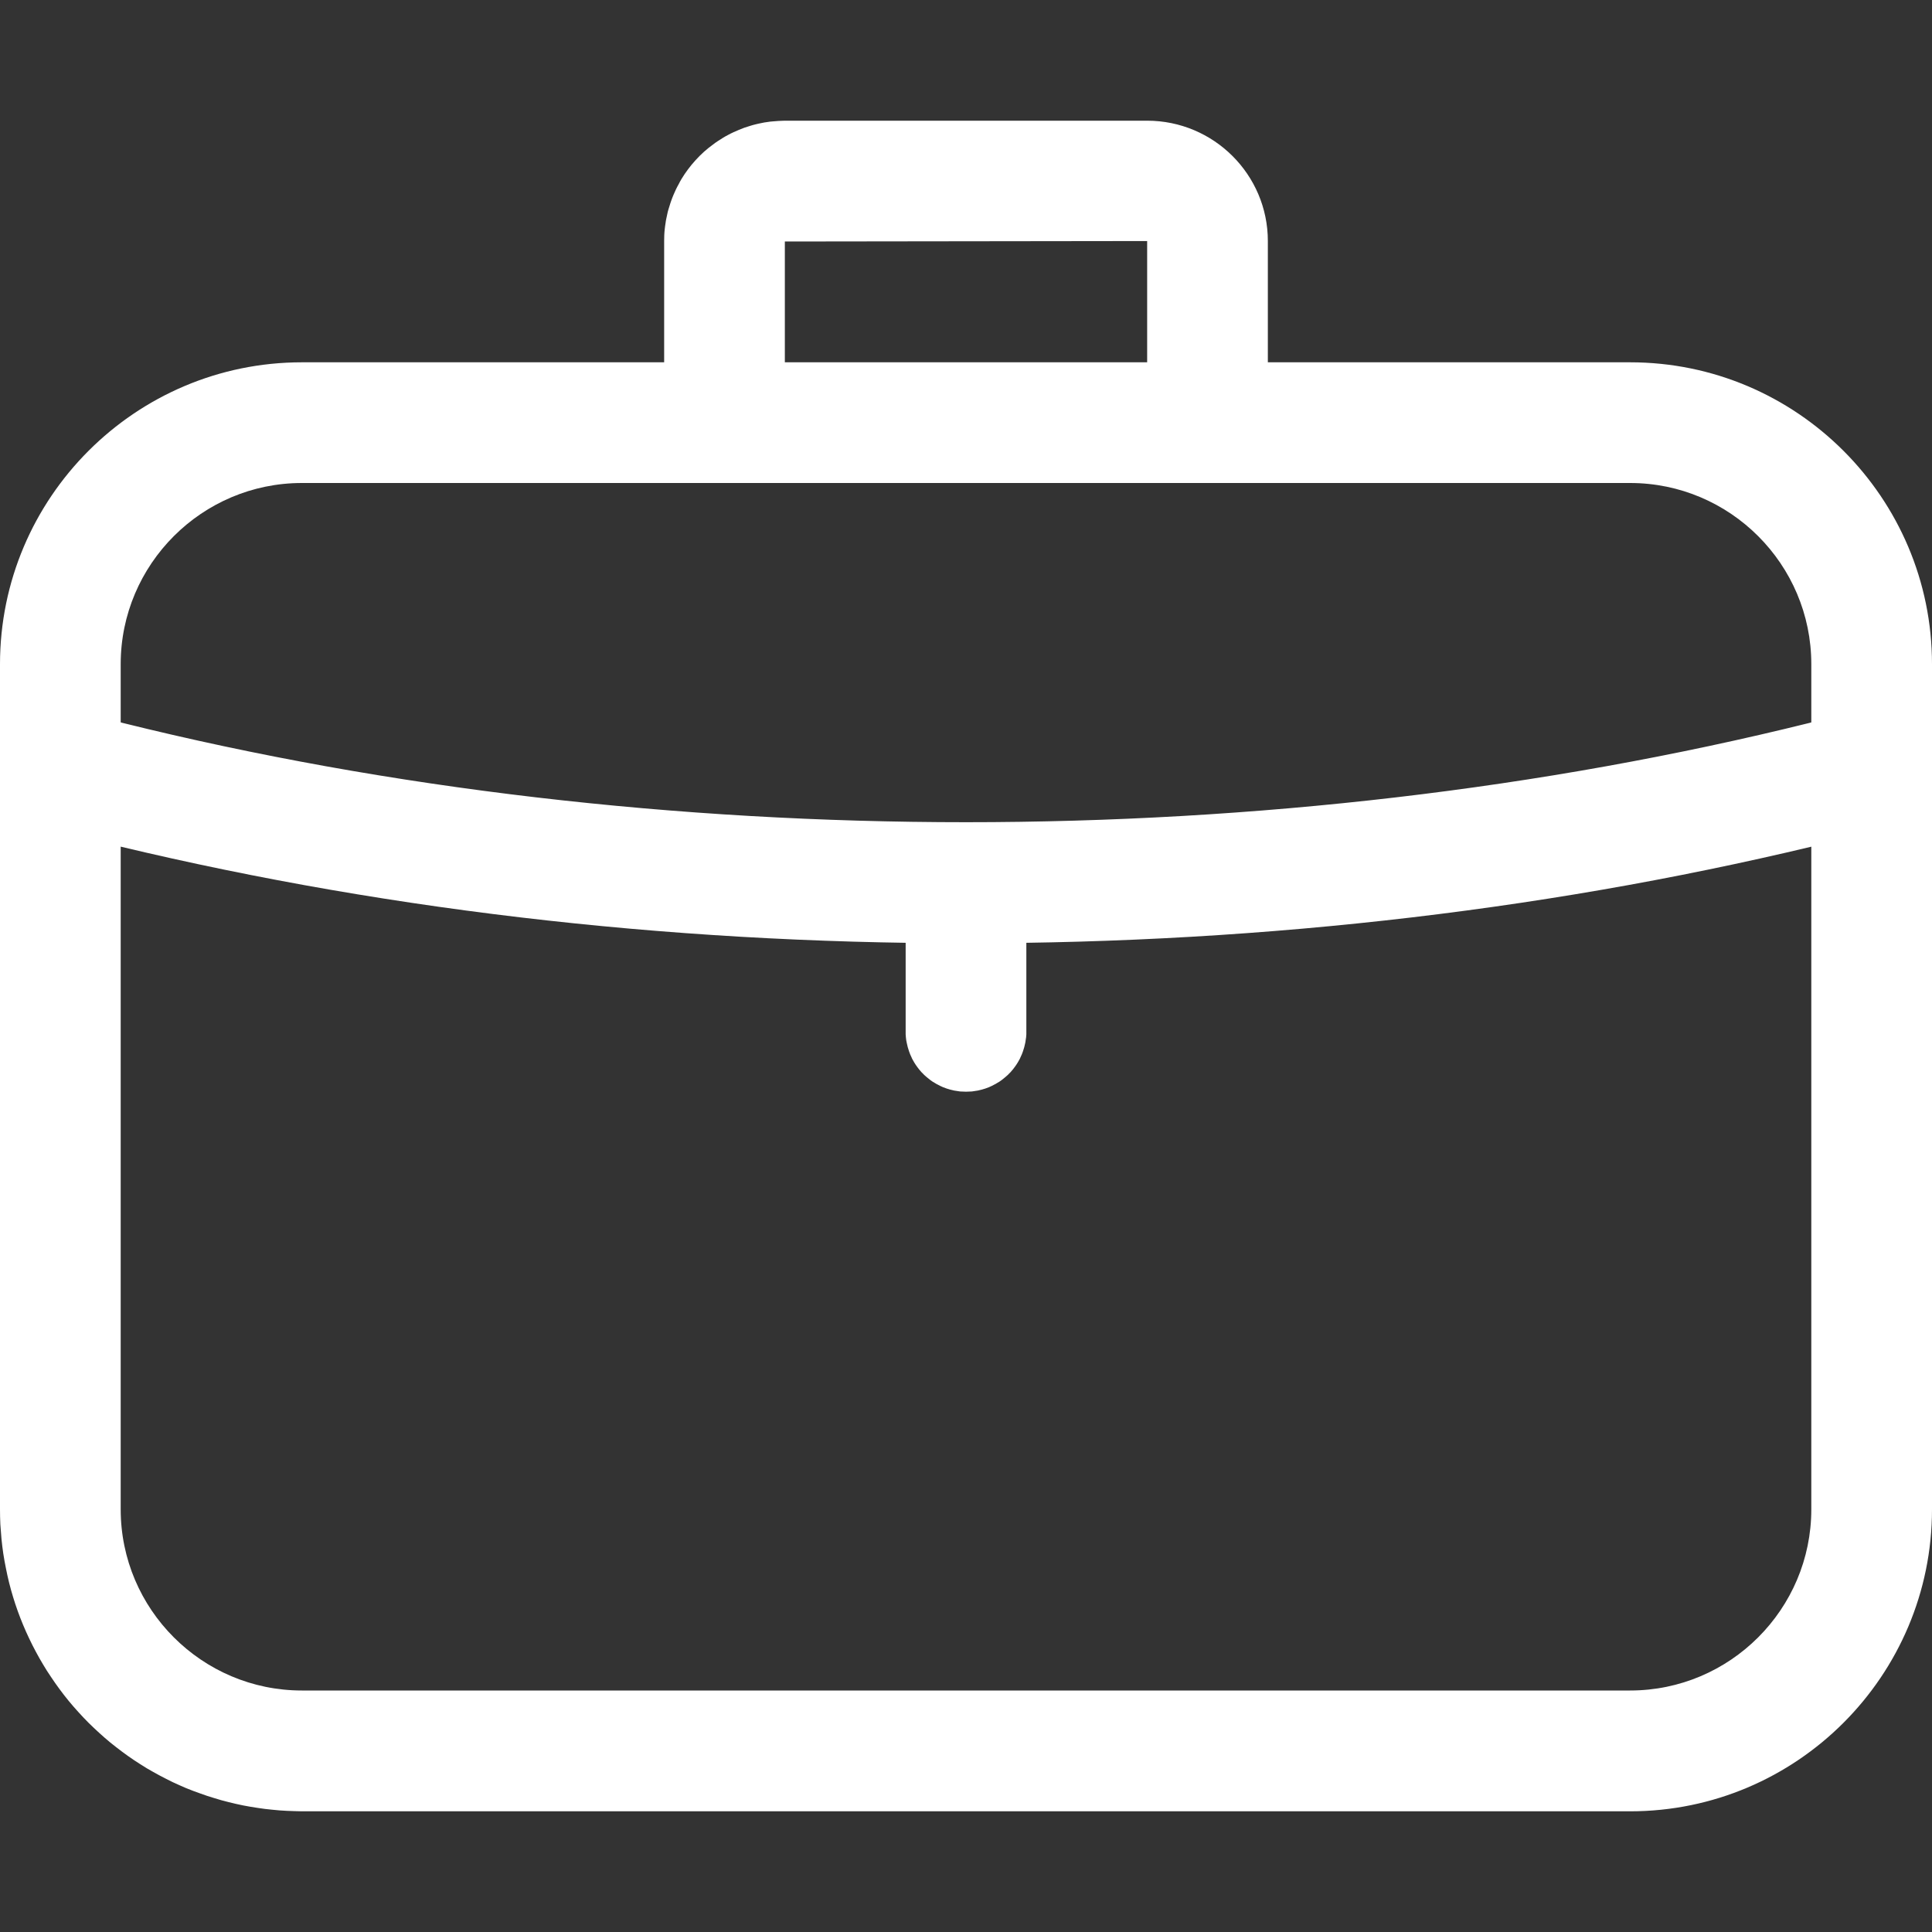
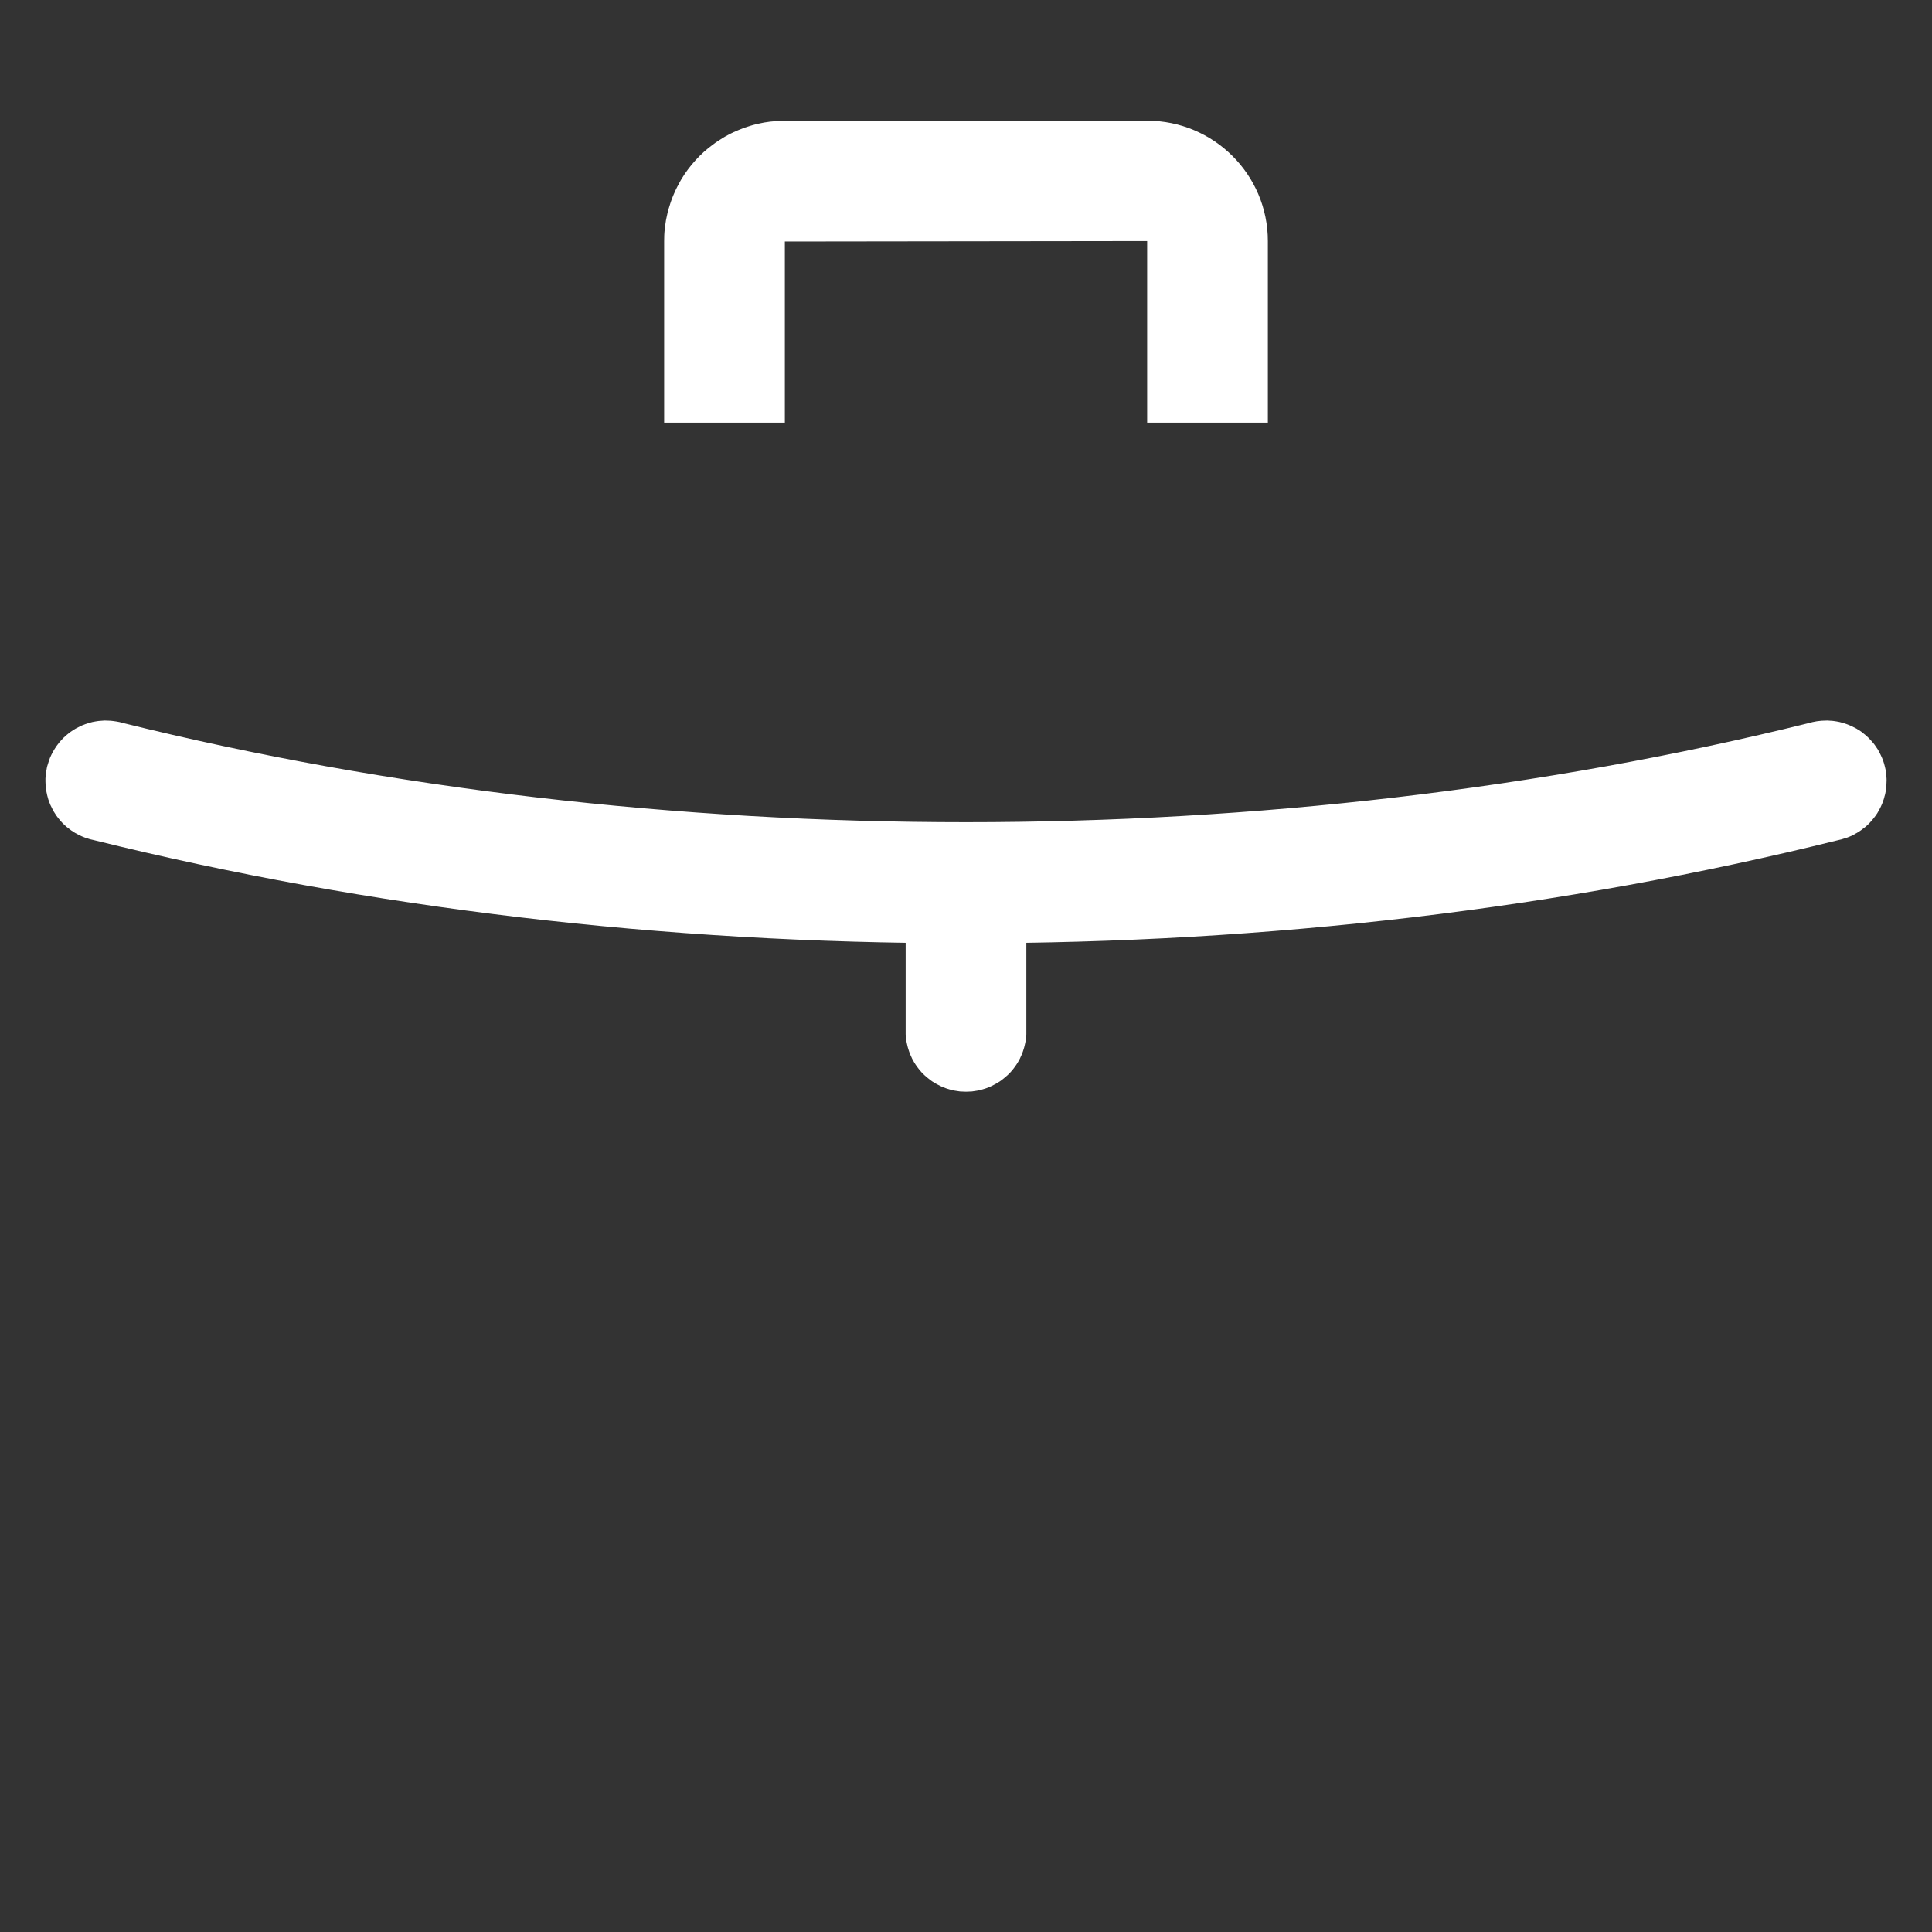
<svg xmlns="http://www.w3.org/2000/svg" width="17" height="17" viewBox="0 0 17 17" fill="none">
  <rect x="0" y="0" width="17" height="17" fill="#333333" stroke="none" />
-   <path d="M14.344 15.938L2.656 15.938C2.613 15.937 2.569 15.936 2.526 15.934C2.483 15.932 2.439 15.929 2.396 15.924C2.353 15.92 2.31 15.915 2.267 15.908C2.224 15.902 2.181 15.894 2.138 15.886C2.096 15.877 2.053 15.868 2.011 15.857C1.969 15.847 1.927 15.835 1.886 15.822C1.844 15.81 1.803 15.796 1.762 15.781C1.721 15.767 1.68 15.751 1.64 15.735C1.6 15.718 1.56 15.7 1.521 15.682C1.482 15.663 1.443 15.643 1.405 15.623C1.366 15.602 1.329 15.581 1.291 15.559C1.254 15.536 1.217 15.513 1.181 15.489C1.145 15.465 1.11 15.44 1.075 15.414C1.04 15.388 1.006 15.361 0.972 15.334C0.938 15.306 0.906 15.278 0.873 15.248C0.841 15.219 0.81 15.189 0.779 15.159C0.748 15.128 0.718 15.096 0.689 15.064C0.66 15.032 0.631 14.999 0.604 14.966C0.576 14.932 0.55 14.898 0.524 14.863C0.498 14.828 0.473 14.792 0.449 14.756C0.424 14.72 0.401 14.683 0.379 14.646C0.357 14.609 0.335 14.571 0.315 14.533C0.294 14.494 0.275 14.456 0.256 14.416C0.237 14.377 0.22 14.337 0.203 14.297C0.186 14.257 0.171 14.217 0.156 14.176C0.141 14.135 0.128 14.094 0.115 14.052C0.102 14.01 0.091 13.969 0.08 13.926C0.07 13.884 0.06 13.842 0.052 13.799C0.043 13.757 0.036 13.714 0.029 13.671C0.023 13.628 0.017 13.585 0.013 13.541C0.009 13.498 0.006 13.455 0.003 13.412C0.001 13.368 5.20292e-05 13.325 0 13.281L0 5.844C0 4.38 1.192 3.188 2.656 3.188L14.344 3.188C15.809 3.188 17 4.38 17 5.844L17 13.281C17 14.746 15.809 15.938 14.344 15.938ZM2.656 4.25C1.778 4.25 1.062 4.965 1.062 5.844L1.062 13.281C1.062 14.16 1.778 14.875 2.656 14.875L14.344 14.875C15.222 14.875 15.938 14.16 15.938 13.281L15.938 5.844C15.938 4.965 15.222 4.25 14.344 4.25L2.656 4.25Z" fill="#FFFFFF">
- </path>
  <path d="M11.156 3.719L10.094 3.719L10.094 2.121L6.906 2.125L6.906 3.719L5.844 3.719L5.844 2.121C5.844 2.103 5.844 2.086 5.845 2.069C5.846 2.051 5.847 2.034 5.849 2.017C5.851 2 5.853 1.982 5.856 1.965C5.858 1.948 5.861 1.931 5.865 1.914C5.868 1.897 5.872 1.88 5.876 1.863C5.881 1.847 5.885 1.83 5.891 1.813C5.896 1.797 5.901 1.78 5.907 1.764C5.913 1.748 5.919 1.731 5.926 1.715C5.933 1.699 5.94 1.684 5.947 1.668C5.955 1.652 5.962 1.637 5.971 1.622C5.979 1.606 5.987 1.591 5.996 1.576C6.005 1.562 6.015 1.547 6.024 1.532C6.034 1.518 6.044 1.504 6.054 1.49C6.065 1.476 6.075 1.462 6.086 1.449C6.097 1.436 6.109 1.423 6.12 1.41C6.132 1.397 6.144 1.384 6.156 1.372C6.169 1.36 6.181 1.348 6.194 1.336C6.207 1.325 6.22 1.313 6.234 1.302C6.247 1.292 6.261 1.281 6.275 1.271C6.289 1.26 6.303 1.25 6.317 1.241C6.332 1.231 6.346 1.222 6.361 1.213C6.376 1.204 6.391 1.195 6.407 1.187C6.422 1.179 6.437 1.171 6.453 1.164C6.469 1.157 6.485 1.15 6.501 1.143C6.517 1.136 6.533 1.13 6.549 1.124C6.566 1.118 6.582 1.113 6.599 1.108C6.615 1.103 6.632 1.098 6.649 1.094C6.666 1.09 6.682 1.086 6.699 1.083C6.716 1.079 6.734 1.076 6.751 1.074C6.768 1.071 6.785 1.069 6.802 1.068C6.82 1.066 6.837 1.065 6.854 1.064C6.872 1.063 6.889 1.062 6.906 1.062L10.094 1.062C10.68 1.062 11.156 1.537 11.156 2.121L11.156 3.719ZM8.5 9.606C8.491 9.606 8.483 9.606 8.474 9.605C8.465 9.605 8.457 9.604 8.448 9.604C8.439 9.603 8.431 9.602 8.422 9.6C8.413 9.599 8.405 9.598 8.396 9.596C8.388 9.594 8.379 9.592 8.371 9.59C8.362 9.588 8.354 9.586 8.346 9.583C8.337 9.581 8.329 9.578 8.321 9.575C8.313 9.572 8.305 9.569 8.297 9.566C8.289 9.562 8.281 9.559 8.273 9.555C8.265 9.551 8.257 9.547 8.25 9.543C8.242 9.539 8.234 9.535 8.227 9.53C8.219 9.526 8.212 9.521 8.205 9.517C8.198 9.512 8.191 9.507 8.184 9.502C8.177 9.496 8.17 9.491 8.163 9.485C8.156 9.48 8.15 9.474 8.143 9.468C8.137 9.463 8.13 9.457 8.124 9.45C8.118 9.444 8.112 9.438 8.106 9.432C8.101 9.425 8.095 9.419 8.089 9.412C8.084 9.405 8.078 9.398 8.073 9.391C8.068 9.384 8.063 9.377 8.058 9.37C8.053 9.363 8.049 9.355 8.044 9.348C8.04 9.34 8.036 9.333 8.031 9.325C8.027 9.318 8.023 9.31 8.02 9.302C8.016 9.294 8.013 9.286 8.009 9.278C8.006 9.27 8.003 9.262 8 9.254C7.997 9.246 7.994 9.237 7.992 9.229C7.989 9.221 7.987 9.212 7.985 9.204C7.983 9.195 7.981 9.187 7.979 9.178C7.977 9.17 7.976 9.161 7.974 9.153C7.973 9.144 7.972 9.136 7.971 9.127C7.97 9.118 7.97 9.11 7.969 9.101C7.969 9.092 7.969 9.084 7.969 9.075L7.969 8.087C7.969 8.078 7.969 8.069 7.969 8.061C7.97 8.052 7.97 8.043 7.971 8.035C7.972 8.026 7.973 8.017 7.974 8.009C7.976 8 7.977 7.992 7.979 7.983C7.981 7.975 7.983 7.966 7.985 7.958C7.987 7.949 7.989 7.941 7.992 7.932C7.994 7.924 7.997 7.916 8 7.908C8.003 7.9 8.006 7.891 8.009 7.883C8.013 7.875 8.016 7.867 8.02 7.86C8.023 7.852 8.027 7.844 8.031 7.836C8.036 7.829 8.04 7.821 8.044 7.814C8.049 7.806 8.053 7.799 8.058 7.792C8.063 7.784 8.068 7.777 8.073 7.77C8.078 7.763 8.084 7.756 8.089 7.75C8.095 7.743 8.101 7.736 8.106 7.73C8.112 7.723 8.118 7.717 8.124 7.711C8.13 7.705 8.137 7.699 8.143 7.693C8.15 7.687 8.156 7.682 8.163 7.676C8.17 7.67 8.177 7.665 8.184 7.66C8.191 7.655 8.198 7.65 8.205 7.645C8.212 7.64 8.219 7.635 8.227 7.631C8.234 7.627 8.242 7.622 8.25 7.618C8.257 7.614 8.265 7.61 8.273 7.606C8.281 7.603 8.289 7.599 8.297 7.596C8.305 7.593 8.313 7.589 8.321 7.586C8.329 7.584 8.337 7.581 8.346 7.578C8.354 7.576 8.362 7.573 8.371 7.571C8.379 7.569 8.388 7.567 8.396 7.566C8.405 7.564 8.413 7.562 8.422 7.561C8.431 7.56 8.439 7.559 8.448 7.558C8.457 7.557 8.465 7.556 8.474 7.556C8.483 7.556 8.491 7.555 8.5 7.555C8.509 7.555 8.517 7.556 8.526 7.556C8.535 7.556 8.543 7.557 8.552 7.558C8.561 7.559 8.569 7.56 8.578 7.561C8.587 7.562 8.595 7.564 8.604 7.566C8.612 7.567 8.621 7.569 8.629 7.571C8.638 7.573 8.646 7.576 8.654 7.578C8.663 7.581 8.671 7.584 8.679 7.586C8.687 7.589 8.695 7.593 8.703 7.596C8.711 7.599 8.719 7.603 8.727 7.606C8.735 7.61 8.743 7.614 8.75 7.618C8.758 7.622 8.766 7.627 8.773 7.631C8.781 7.635 8.788 7.64 8.795 7.645C8.802 7.65 8.809 7.655 8.816 7.66C8.823 7.665 8.83 7.67 8.837 7.676C8.844 7.682 8.85 7.687 8.857 7.693C8.863 7.699 8.87 7.705 8.876 7.711C8.882 7.717 8.888 7.723 8.894 7.73C8.899 7.736 8.905 7.743 8.911 7.75C8.916 7.756 8.922 7.763 8.927 7.77C8.932 7.777 8.937 7.784 8.942 7.792C8.947 7.799 8.951 7.806 8.956 7.814C8.96 7.821 8.964 7.829 8.969 7.836C8.973 7.844 8.977 7.852 8.98 7.86C8.984 7.867 8.987 7.875 8.991 7.883C8.994 7.891 8.997 7.9 9 7.908C9.003 7.916 9.006 7.924 9.008 7.932C9.011 7.941 9.013 7.949 9.015 7.958C9.017 7.966 9.019 7.975 9.021 7.983C9.023 7.992 9.024 8 9.025 8.009C9.027 8.017 9.028 8.026 9.029 8.035C9.03 8.043 9.03 8.052 9.031 8.061C9.031 8.069 9.031 8.078 9.031 8.087L9.031 9.075C9.031 9.084 9.031 9.092 9.031 9.101C9.03 9.11 9.03 9.118 9.029 9.127C9.028 9.136 9.027 9.144 9.025 9.153C9.024 9.161 9.023 9.17 9.021 9.178C9.019 9.187 9.017 9.195 9.015 9.204C9.013 9.212 9.011 9.221 9.008 9.229C9.006 9.237 9.003 9.246 9 9.254C8.997 9.262 8.994 9.27 8.991 9.278C8.987 9.286 8.984 9.294 8.98 9.302C8.977 9.31 8.973 9.318 8.969 9.325C8.964 9.333 8.96 9.34 8.956 9.348C8.951 9.355 8.947 9.363 8.942 9.37C8.937 9.377 8.932 9.384 8.927 9.391C8.922 9.398 8.916 9.405 8.911 9.412C8.905 9.419 8.899 9.425 8.894 9.432C8.888 9.438 8.882 9.444 8.876 9.45C8.87 9.457 8.863 9.463 8.857 9.468C8.85 9.474 8.844 9.48 8.837 9.485C8.83 9.491 8.823 9.496 8.816 9.502C8.809 9.507 8.802 9.512 8.795 9.517C8.788 9.521 8.781 9.526 8.773 9.53C8.766 9.535 8.758 9.539 8.75 9.543C8.743 9.547 8.735 9.551 8.727 9.555C8.719 9.559 8.711 9.562 8.703 9.566C8.695 9.569 8.687 9.572 8.679 9.575C8.671 9.578 8.663 9.581 8.654 9.583C8.646 9.586 8.638 9.588 8.629 9.59C8.621 9.592 8.612 9.594 8.604 9.596C8.595 9.598 8.587 9.599 8.578 9.6C8.569 9.602 8.561 9.603 8.552 9.604C8.543 9.604 8.535 9.605 8.526 9.605C8.517 9.606 8.509 9.606 8.5 9.606Z" fill="#FFFFFF">
</path>
  <path d="M8.5 8.3C5.838 8.3 3.255 7.994 0.824 7.392C0.815 7.39 0.806 7.388 0.798 7.386C0.789 7.384 0.78 7.381 0.772 7.378C0.763 7.376 0.755 7.373 0.747 7.37C0.738 7.367 0.73 7.363 0.722 7.36C0.714 7.356 0.706 7.353 0.698 7.349C0.69 7.345 0.682 7.341 0.674 7.336C0.666 7.332 0.658 7.328 0.651 7.323C0.643 7.318 0.636 7.313 0.628 7.308C0.621 7.303 0.614 7.298 0.607 7.292C0.6 7.287 0.593 7.281 0.586 7.276C0.579 7.27 0.573 7.264 0.566 7.258C0.56 7.252 0.553 7.245 0.547 7.239C0.541 7.232 0.535 7.226 0.529 7.219C0.524 7.212 0.518 7.205 0.512 7.198C0.507 7.191 0.502 7.184 0.496 7.177C0.491 7.17 0.486 7.162 0.482 7.155C0.477 7.147 0.472 7.14 0.468 7.132C0.464 7.124 0.459 7.116 0.456 7.108C0.452 7.1 0.448 7.092 0.444 7.084C0.441 7.076 0.437 7.068 0.434 7.059C0.431 7.051 0.428 7.042 0.425 7.034C0.423 7.026 0.42 7.017 0.418 7.008C0.416 7 0.413 6.991 0.412 6.982C0.41 6.974 0.408 6.965 0.407 6.956C0.405 6.947 0.404 6.939 0.403 6.93C0.402 6.921 0.401 6.912 0.401 6.903C0.4 6.894 0.4 6.885 0.4 6.876C0.4 6.867 0.4 6.859 0.4 6.85C0.401 6.841 0.401 6.832 0.402 6.823C0.403 6.814 0.404 6.805 0.405 6.796C0.407 6.788 0.408 6.779 0.41 6.77C0.411 6.761 0.413 6.753 0.415 6.744C0.418 6.735 0.42 6.727 0.423 6.718C0.425 6.71 0.428 6.701 0.431 6.693C0.434 6.684 0.437 6.676 0.44 6.668C0.444 6.66 0.448 6.652 0.451 6.644C0.455 6.635 0.459 6.628 0.463 6.62C0.468 6.612 0.472 6.604 0.477 6.596C0.481 6.589 0.486 6.581 0.491 6.574C0.496 6.567 0.501 6.559 0.507 6.552C0.512 6.545 0.517 6.538 0.523 6.531C0.529 6.524 0.535 6.518 0.541 6.511C0.547 6.505 0.553 6.498 0.559 6.492C0.566 6.486 0.572 6.48 0.579 6.474C0.586 6.468 0.592 6.462 0.599 6.457C0.606 6.451 0.613 6.446 0.621 6.44C0.628 6.435 0.635 6.43 0.643 6.425C0.65 6.421 0.658 6.416 0.666 6.411C0.673 6.407 0.681 6.403 0.689 6.399C0.697 6.395 0.705 6.391 0.713 6.387C0.721 6.383 0.729 6.38 0.738 6.377C0.746 6.374 0.754 6.37 0.763 6.368C0.771 6.365 0.78 6.362 0.788 6.36C0.797 6.357 0.806 6.355 0.814 6.353C0.823 6.351 0.832 6.35 0.841 6.348C0.849 6.347 0.858 6.345 0.867 6.344C0.876 6.343 0.885 6.342 0.894 6.342C0.902 6.341 0.911 6.341 0.92 6.34C0.929 6.34 0.938 6.34 0.947 6.341C0.956 6.341 0.965 6.341 0.974 6.342C0.983 6.343 0.991 6.344 1 6.345C1.009 6.346 1.018 6.347 1.027 6.349C1.035 6.351 1.044 6.352 1.053 6.354C1.061 6.356 1.07 6.359 1.079 6.361C5.775 7.526 11.226 7.526 15.922 6.361C15.93 6.359 15.939 6.356 15.948 6.354C15.956 6.352 15.965 6.351 15.974 6.349C15.982 6.347 15.991 6.346 16 6.345C16.009 6.344 16.018 6.343 16.027 6.342C16.036 6.341 16.044 6.341 16.053 6.341C16.062 6.34 16.071 6.34 16.08 6.34C16.089 6.341 16.098 6.341 16.107 6.342C16.116 6.342 16.125 6.343 16.133 6.344C16.142 6.345 16.151 6.347 16.16 6.348C16.169 6.35 16.177 6.351 16.186 6.353C16.195 6.355 16.203 6.357 16.212 6.36C16.221 6.362 16.229 6.365 16.238 6.368C16.246 6.37 16.254 6.374 16.263 6.377C16.271 6.38 16.279 6.383 16.287 6.387C16.295 6.391 16.303 6.395 16.311 6.399C16.319 6.403 16.327 6.407 16.335 6.411C16.343 6.416 16.35 6.421 16.358 6.425C16.365 6.43 16.372 6.435 16.38 6.44C16.387 6.446 16.394 6.451 16.401 6.457C16.408 6.462 16.415 6.468 16.421 6.474C16.428 6.48 16.434 6.486 16.441 6.492C16.447 6.498 16.453 6.505 16.459 6.511C16.466 6.518 16.471 6.524 16.477 6.531C16.483 6.538 16.488 6.545 16.494 6.552C16.499 6.559 16.504 6.567 16.509 6.574C16.514 6.581 16.519 6.589 16.524 6.596C16.528 6.604 16.533 6.612 16.537 6.62C16.541 6.628 16.545 6.635 16.549 6.644C16.553 6.652 16.556 6.66 16.56 6.668C16.563 6.676 16.567 6.684 16.57 6.693C16.573 6.701 16.575 6.71 16.578 6.718C16.58 6.727 16.583 6.735 16.585 6.744C16.587 6.753 16.589 6.761 16.591 6.77C16.592 6.779 16.594 6.788 16.595 6.796C16.596 6.805 16.597 6.814 16.598 6.823C16.599 6.832 16.6 6.841 16.6 6.85C16.6 6.859 16.601 6.867 16.6 6.876C16.6 6.885 16.6 6.894 16.599 6.903C16.599 6.912 16.598 6.921 16.597 6.93C16.596 6.939 16.595 6.947 16.594 6.956C16.592 6.965 16.591 6.974 16.589 6.982C16.587 6.991 16.585 7 16.582 7.008C16.58 7.017 16.578 7.026 16.575 7.034C16.572 7.042 16.569 7.051 16.566 7.059C16.563 7.068 16.56 7.076 16.556 7.084C16.553 7.092 16.549 7.1 16.545 7.108C16.541 7.116 16.537 7.124 16.532 7.132C16.528 7.14 16.523 7.147 16.519 7.155C16.514 7.162 16.509 7.17 16.504 7.177C16.499 7.184 16.493 7.191 16.488 7.198C16.483 7.205 16.477 7.212 16.471 7.219C16.465 7.226 16.459 7.232 16.453 7.239C16.447 7.245 16.441 7.252 16.434 7.258C16.428 7.264 16.421 7.27 16.414 7.276C16.407 7.281 16.401 7.287 16.393 7.292C16.386 7.298 16.379 7.303 16.372 7.308C16.365 7.313 16.357 7.318 16.349 7.323C16.342 7.328 16.334 7.332 16.326 7.336C16.319 7.341 16.311 7.345 16.303 7.349C16.295 7.353 16.287 7.356 16.279 7.36C16.27 7.363 16.262 7.367 16.254 7.37C16.245 7.373 16.237 7.376 16.228 7.378C16.22 7.381 16.211 7.384 16.203 7.386C16.194 7.388 16.185 7.39 16.177 7.392C13.746 7.995 11.163 8.3 8.5 8.3Z" fill="#FFFFFF">
</path>
</svg>